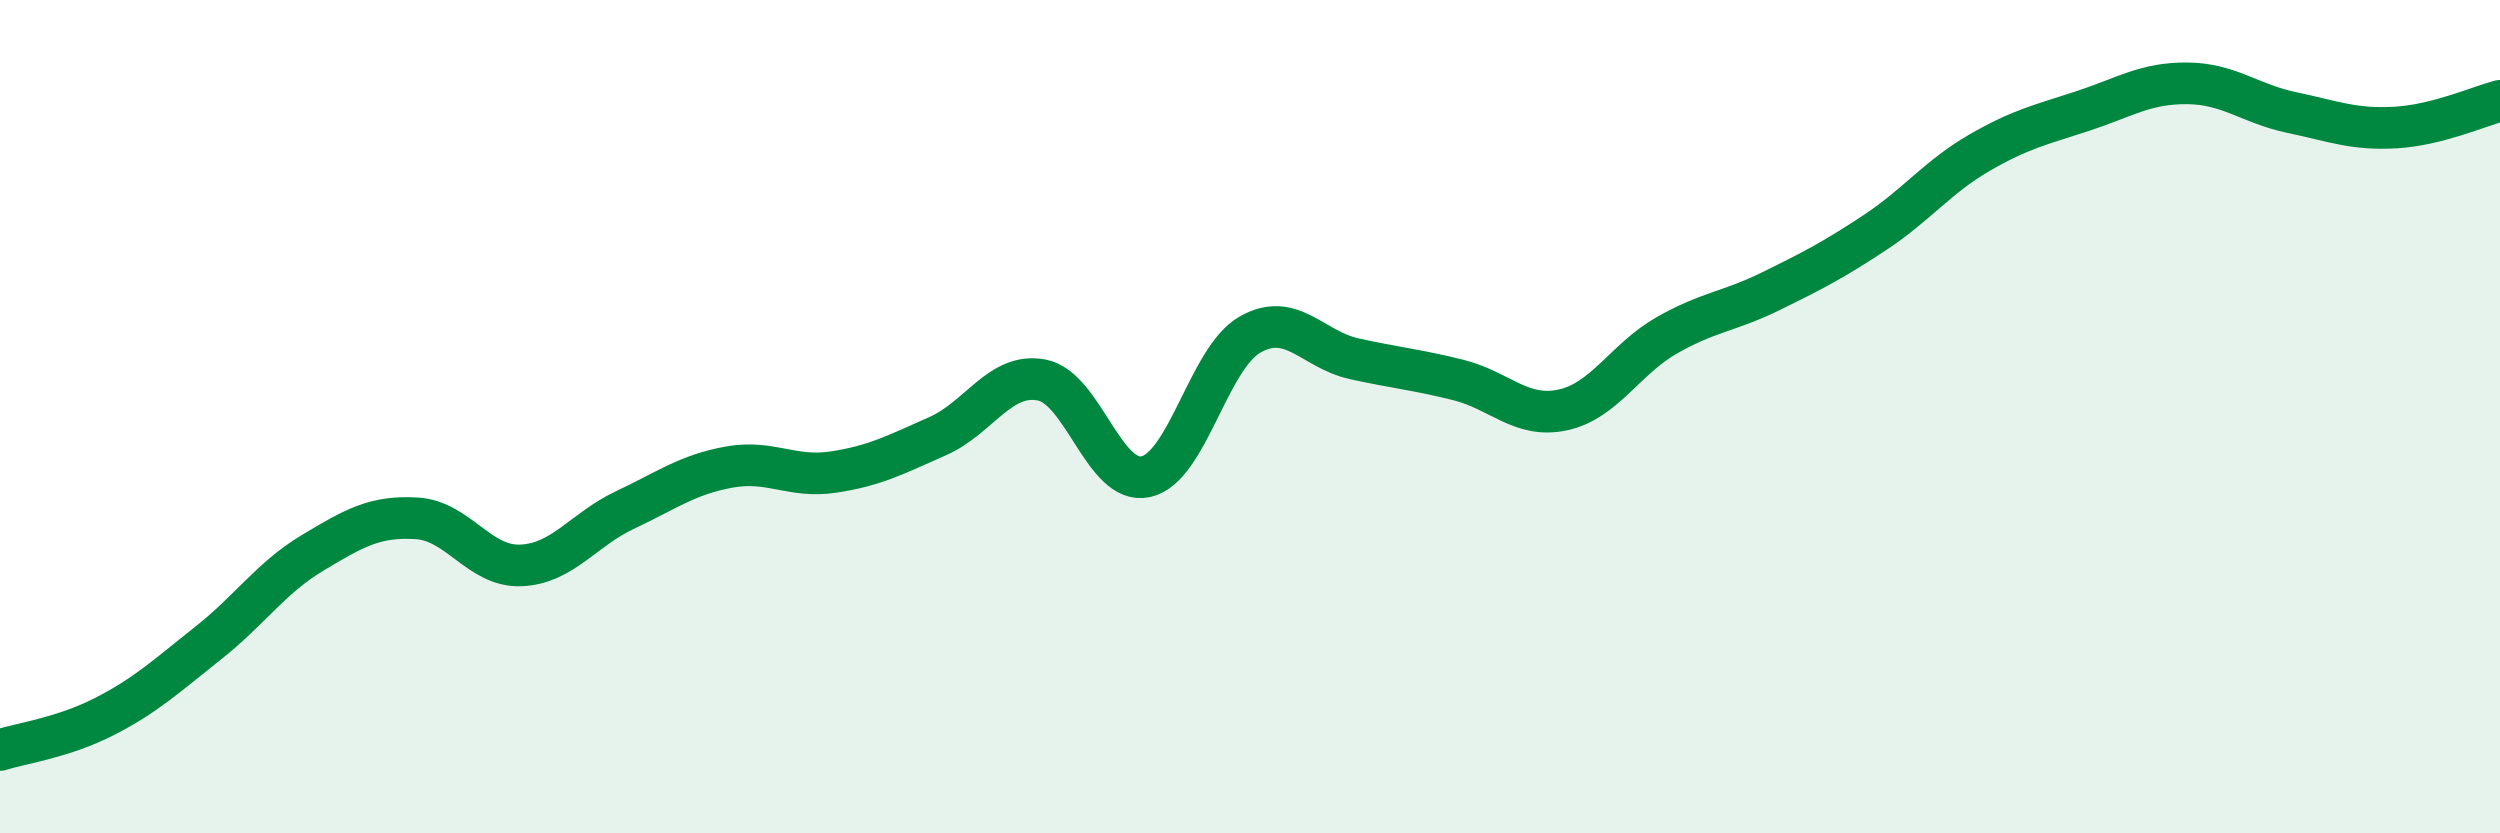
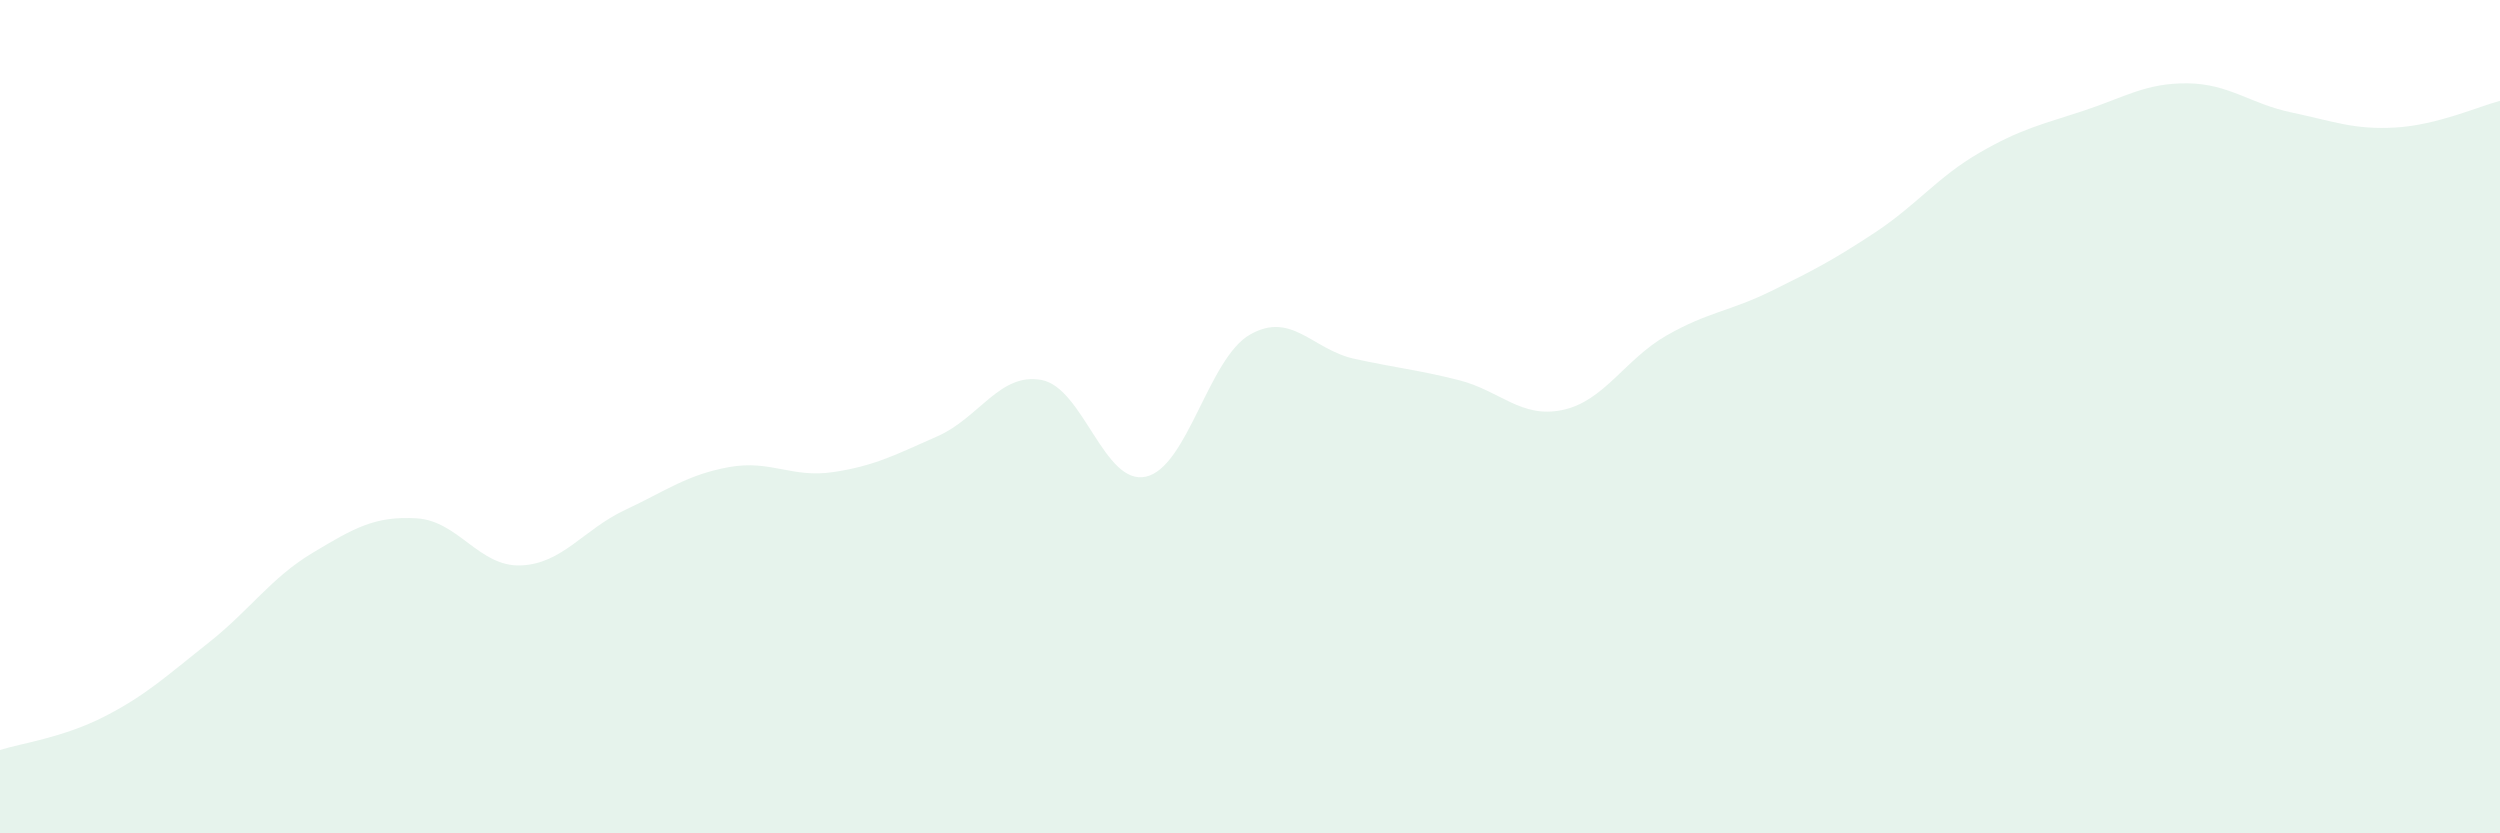
<svg xmlns="http://www.w3.org/2000/svg" width="60" height="20" viewBox="0 0 60 20">
  <path d="M 0,18 C 0.5,17.84 1.5,17.71 2.5,17.2 C 3.5,16.69 4,16.22 5,15.43 C 6,14.64 6.5,13.87 7.5,13.27 C 8.5,12.67 9,12.38 10,12.44 C 11,12.5 11.5,13.61 12.5,13.57 C 13.5,13.53 14,12.71 15,12.24 C 16,11.77 16.5,11.39 17.5,11.21 C 18.5,11.03 19,11.48 20,11.33 C 21,11.18 21.5,10.91 22.5,10.47 C 23.5,10.03 24,8.93 25,9.12 C 26,9.31 26.5,11.66 27.5,11.44 C 28.5,11.22 29,8.6 30,8.03 C 31,7.46 31.5,8.39 32.5,8.61 C 33.5,8.83 34,8.87 35,9.12 C 36,9.37 36.5,10.05 37.5,9.84 C 38.5,9.63 39,8.62 40,8.05 C 41,7.48 41.5,7.48 42.5,6.99 C 43.5,6.5 44,6.24 45,5.58 C 46,4.92 46.5,4.25 47.5,3.67 C 48.5,3.09 49,2.99 50,2.66 C 51,2.33 51.5,1.99 52.5,2 C 53.5,2.01 54,2.49 55,2.7 C 56,2.91 56.5,3.12 57.5,3.06 C 58.5,3 59.5,2.55 60,2.42L60 20L0 20Z" fill="#008740" opacity="0.1" stroke-linecap="round" stroke-linejoin="round" />
-   <path d="M 0,18 C 0.5,17.84 1.5,17.71 2.5,17.2 C 3.5,16.69 4,16.22 5,15.43 C 6,14.64 6.5,13.87 7.5,13.27 C 8.5,12.67 9,12.38 10,12.44 C 11,12.5 11.5,13.61 12.5,13.57 C 13.5,13.53 14,12.71 15,12.24 C 16,11.77 16.5,11.39 17.5,11.21 C 18.5,11.03 19,11.48 20,11.33 C 21,11.18 21.5,10.91 22.5,10.47 C 23.5,10.03 24,8.93 25,9.12 C 26,9.31 26.5,11.66 27.5,11.44 C 28.5,11.22 29,8.6 30,8.03 C 31,7.46 31.5,8.39 32.5,8.61 C 33.5,8.83 34,8.87 35,9.12 C 36,9.37 36.5,10.05 37.5,9.84 C 38.5,9.63 39,8.62 40,8.05 C 41,7.48 41.5,7.48 42.5,6.99 C 43.5,6.5 44,6.24 45,5.58 C 46,4.92 46.5,4.25 47.5,3.67 C 48.5,3.09 49,2.99 50,2.66 C 51,2.33 51.5,1.99 52.5,2 C 53.5,2.01 54,2.49 55,2.7 C 56,2.91 56.5,3.12 57.5,3.06 C 58.5,3 59.5,2.55 60,2.42" stroke="#008740" stroke-width="1" fill="none" stroke-linecap="round" stroke-linejoin="round" />
</svg>